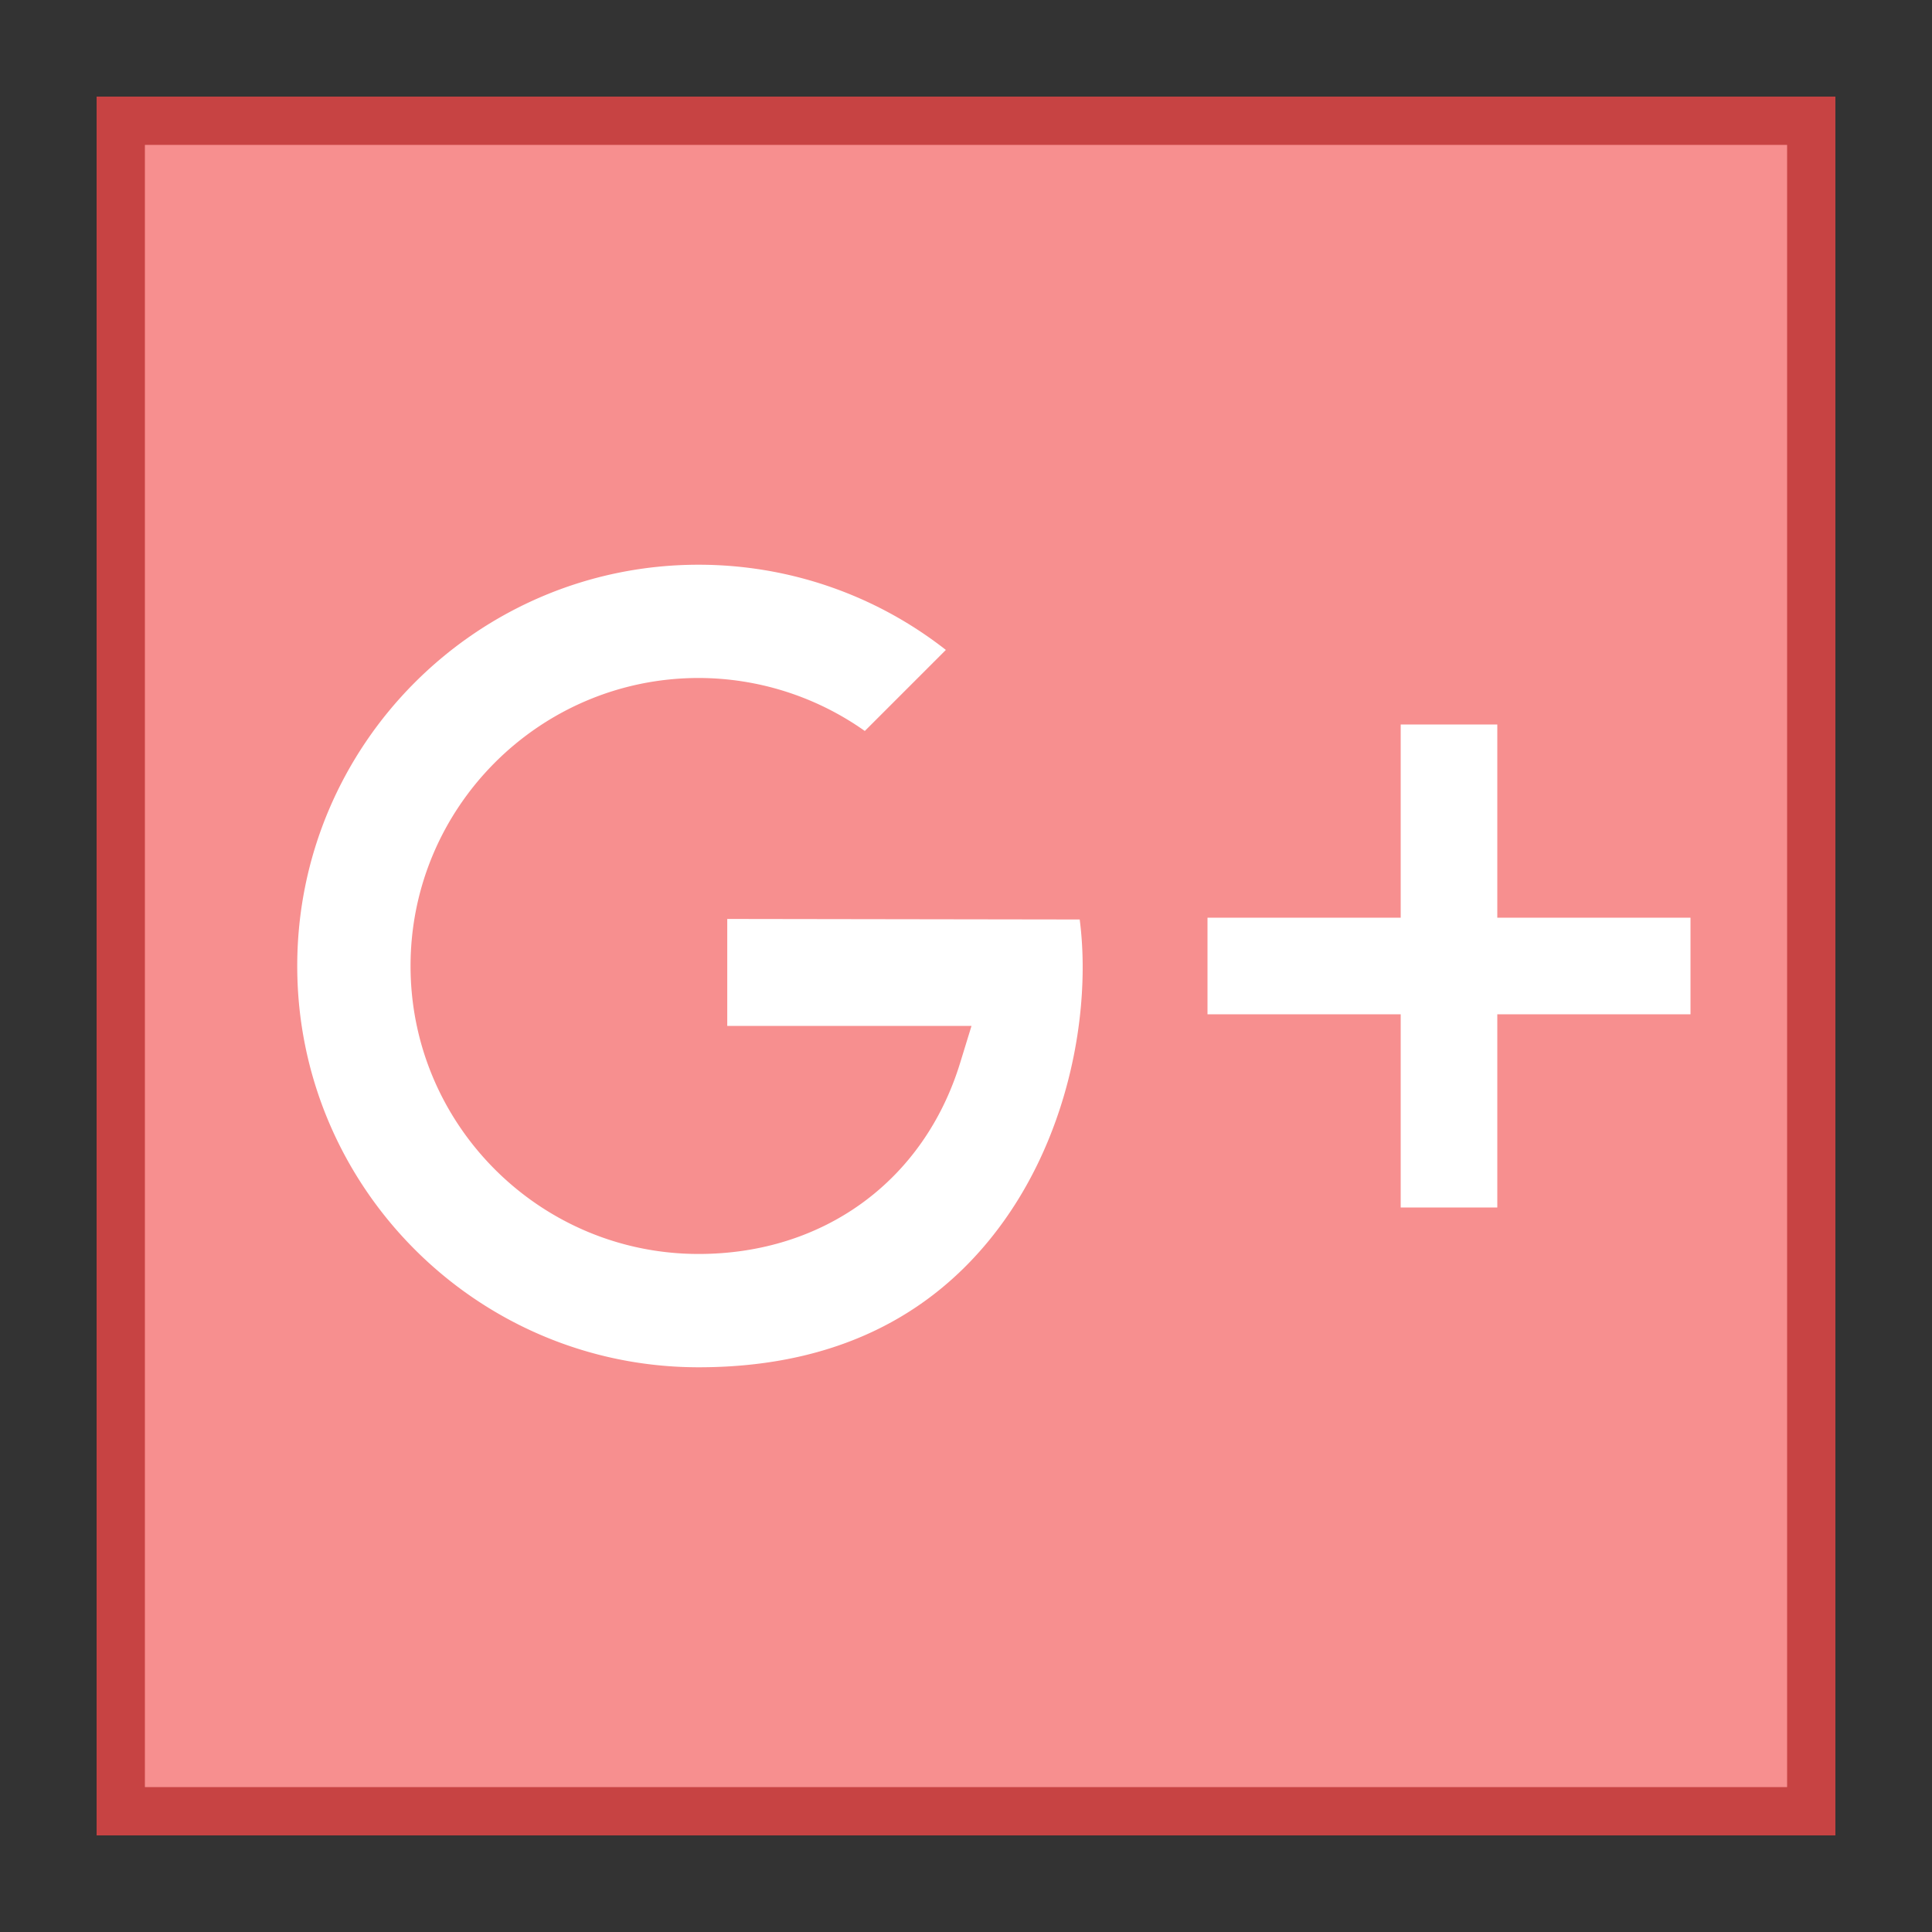
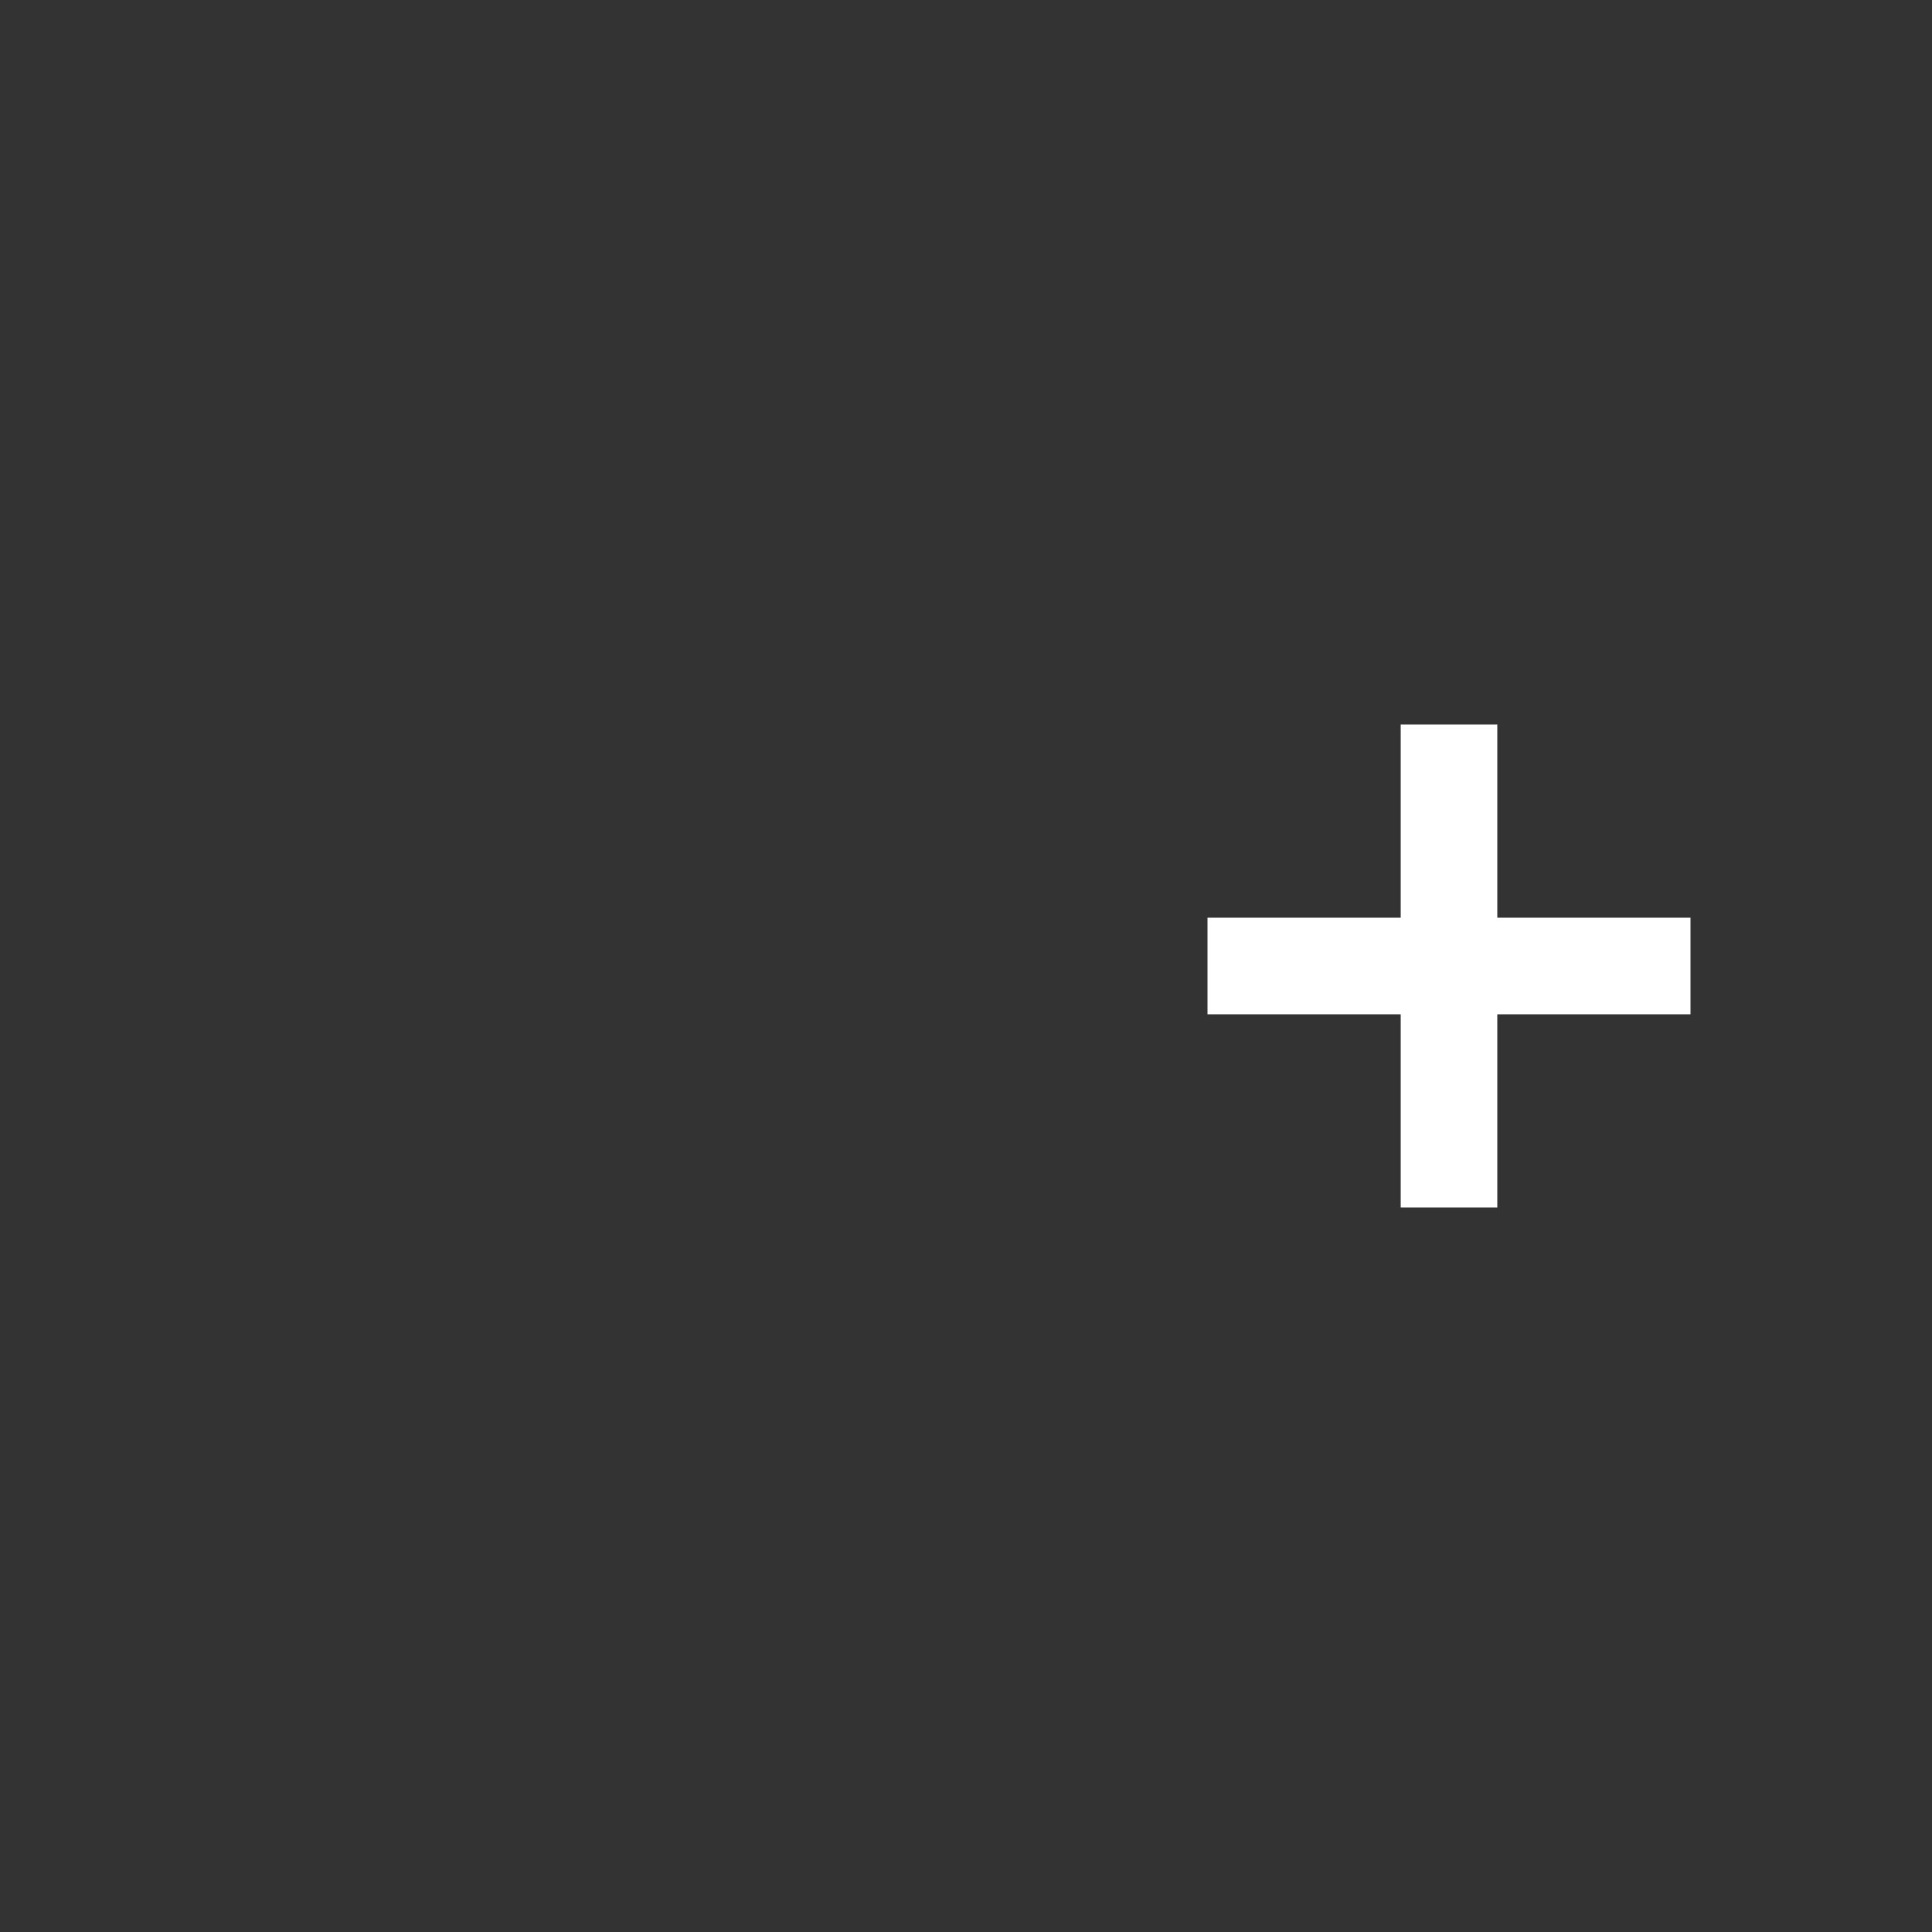
<svg xmlns="http://www.w3.org/2000/svg" viewBox="0 0 40 40">
  <rect x="0" y="0" width="40" height="40" fill="#333333" stroke="none" />
-   <rect x="2.5" y="2.5" width="35" height="35" fill="#f78f8f" />
-   <path d="M37 3v34H3V3h34m1-1H2v36h36V2z" fill="#c74343" />
-   <path d="M20.499 25.654c-1.428 1.761-3.458 2.654-6.035 2.654-4.583 0-8.31-3.727-8.31-8.308s3.727-8.308 8.31-8.308c1.866 0 3.662.622 5.119 1.764l-1.678 1.678a5.966 5.966 0 0 0-3.441-1.097C11.175 14.038 8.5 16.713 8.5 20s2.675 5.962 5.964 5.962c2.589 0 4.664-1.515 5.414-3.954l.236-.768h-5.057v-2.214l7.297.011c.245 1.88-.214 4.595-1.855 6.617z" fill="#fff" />
  <rect x="29" y="15" width="2" height="10" fill="#fff" />
  <rect x="29" y="15" transform="rotate(90 30 20)" width="2" height="10" fill="#fff" />
</svg>